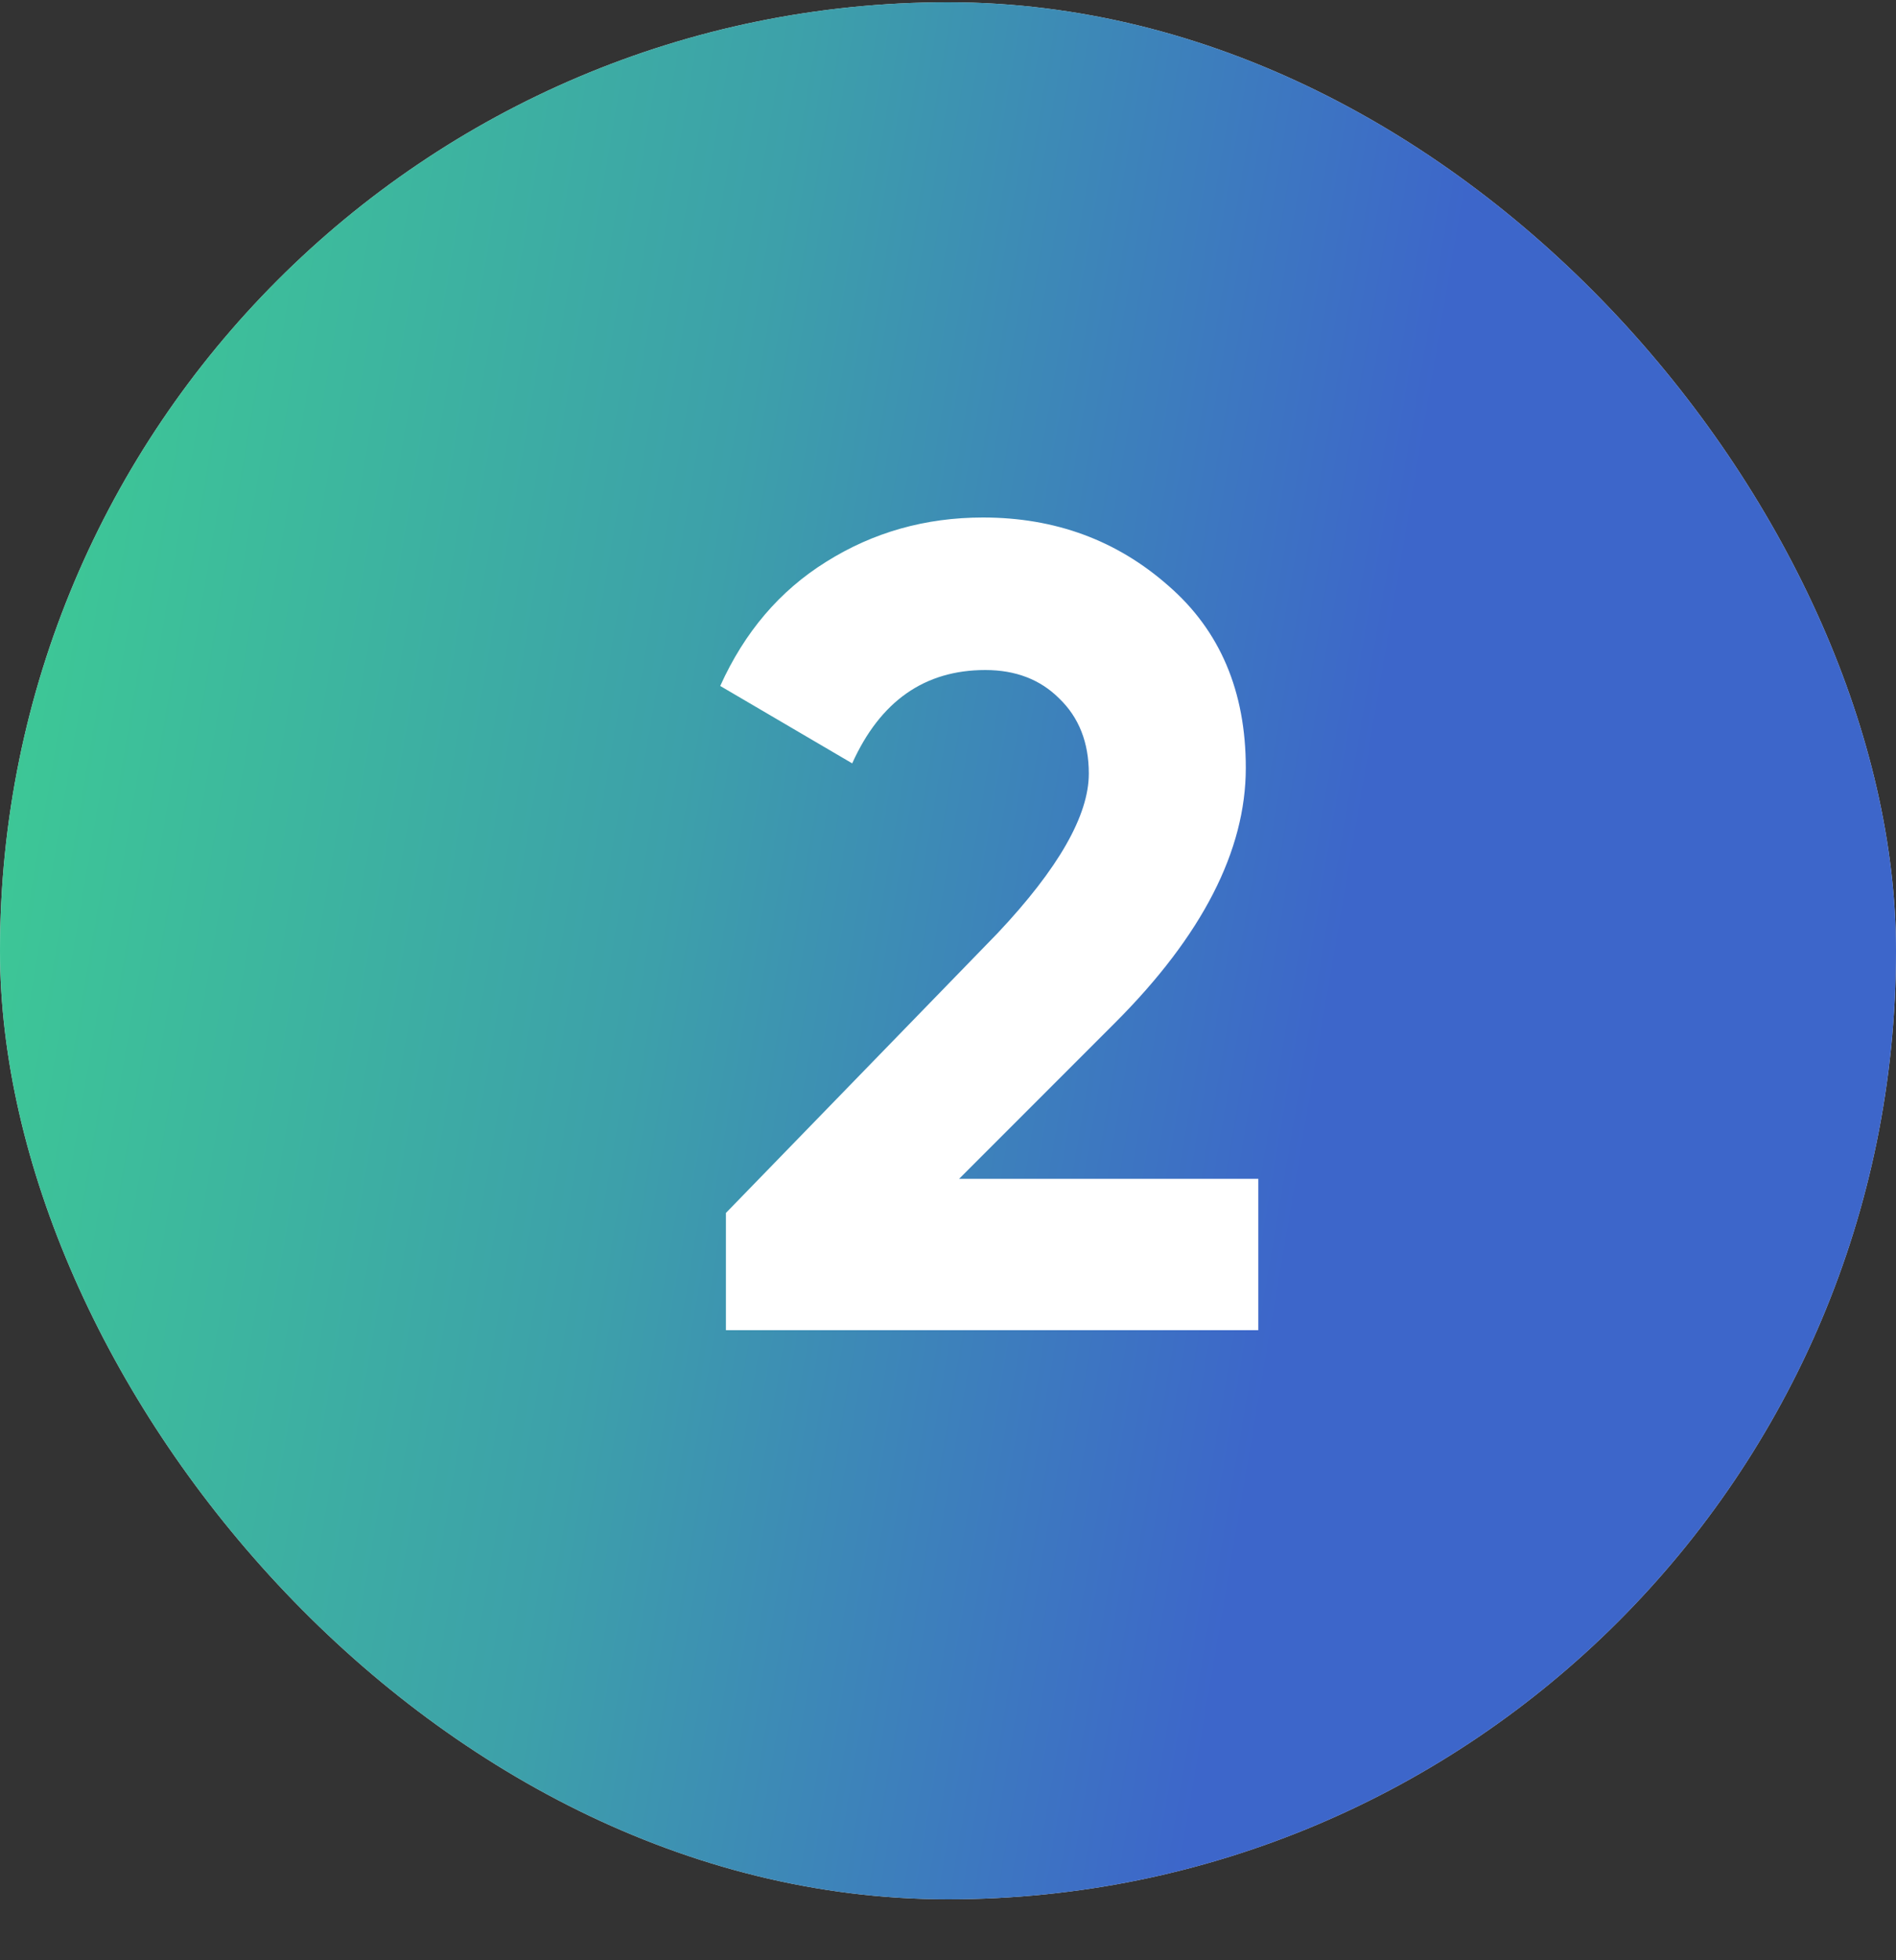
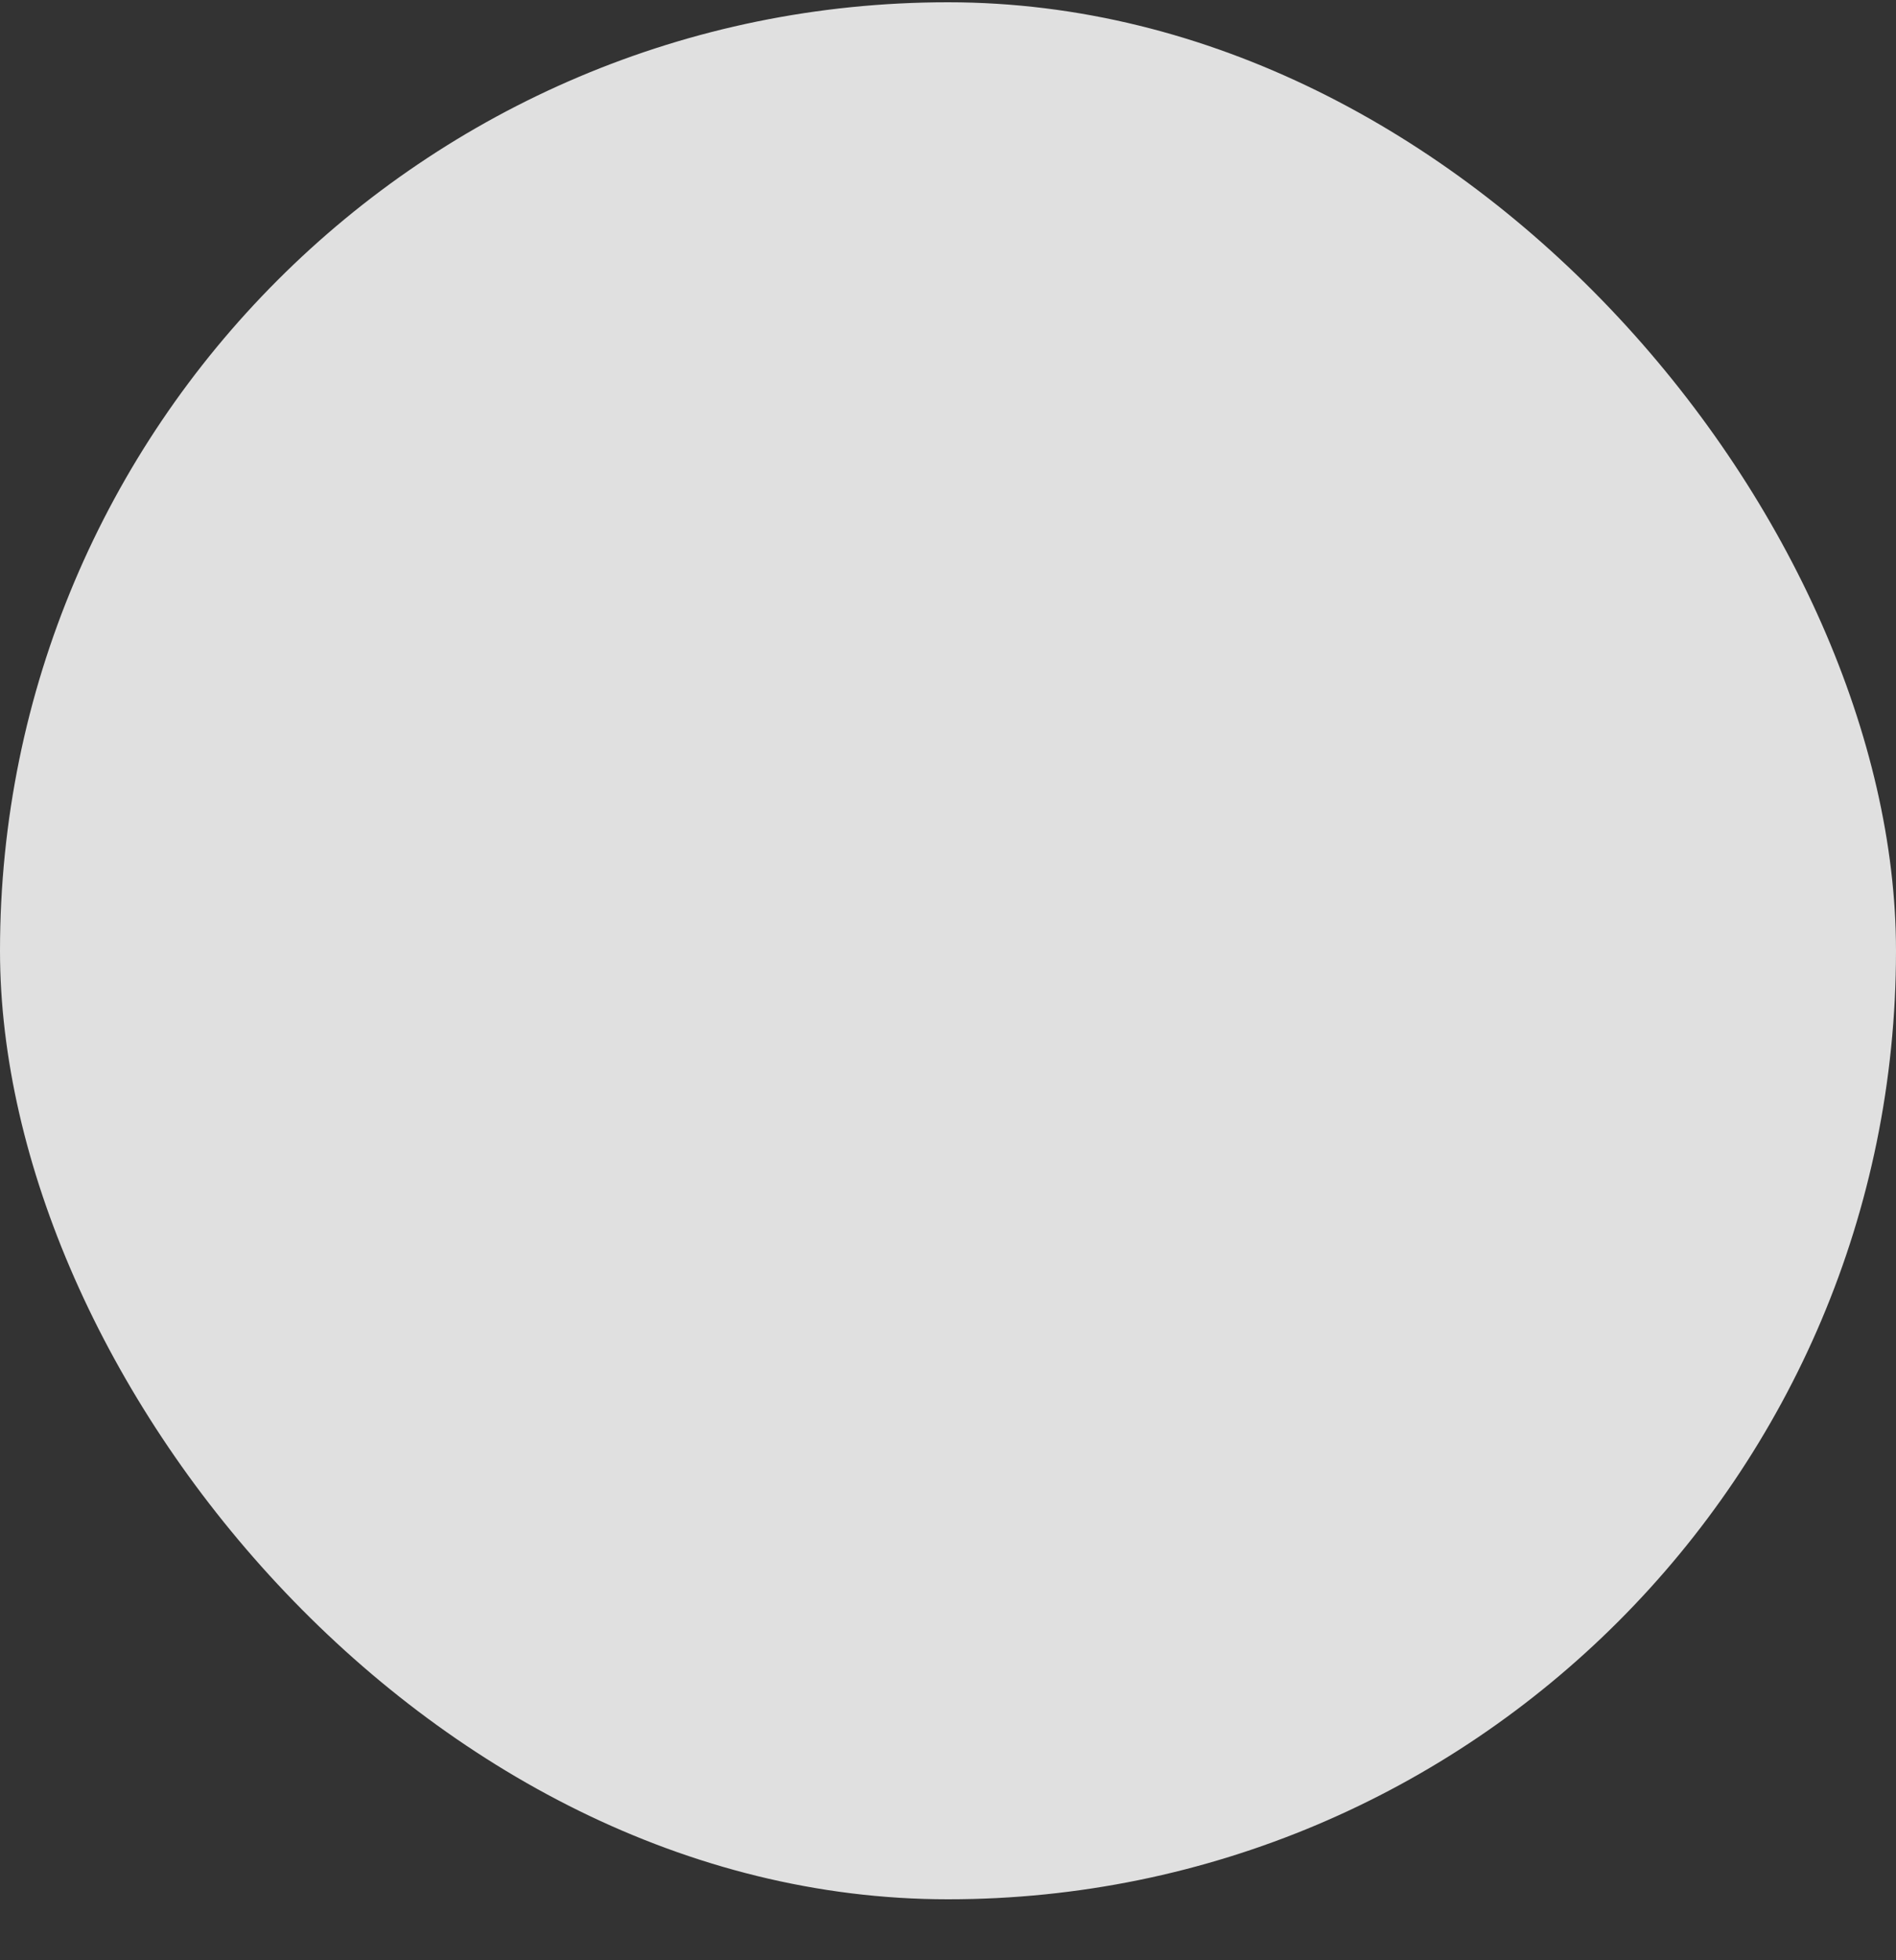
<svg xmlns="http://www.w3.org/2000/svg" width="30" height="31" viewBox="0 0 30 31" fill="none">
  <rect x="0" y="0" width="30" height="31" fill="#333333" stroke="none" />
  <rect y="0.036" width="30" height="30" rx="15" fill="#E0E0E0" />
-   <rect y="0.036" width="30" height="30" rx="15" fill="url(#paint0_linear_445_3830)" />
-   <path d="M19.91 21.036H11.486V19.182L15.788 14.754C16.748 13.734 17.228 12.894 17.228 12.234C17.228 11.742 17.072 11.346 16.76 11.046C16.46 10.746 16.07 10.596 15.59 10.596C14.63 10.596 13.928 11.088 13.484 12.072L11.396 10.848C11.78 9.996 12.338 9.342 13.07 8.886C13.814 8.418 14.642 8.184 15.554 8.184C16.694 8.184 17.672 8.544 18.488 9.264C19.304 9.972 19.712 10.932 19.712 12.144C19.712 13.452 19.022 14.796 17.642 16.176L15.176 18.642H19.91V21.036Z" fill="white" />
  <defs>
    <linearGradient id="paint0_linear_445_3830" x1="24.936" y1="58.871" x2="-9.015" y2="53.103" gradientUnits="userSpaceOnUse">
      <stop stop-color="#3D66CA" />
      <stop offset="0.32" stop-color="#3D66CA" />
      <stop offset="0.63" stop-color="#3DA0AA" />
      <stop offset="1" stop-color="#3DCF92" />
    </linearGradient>
  </defs>
</svg>